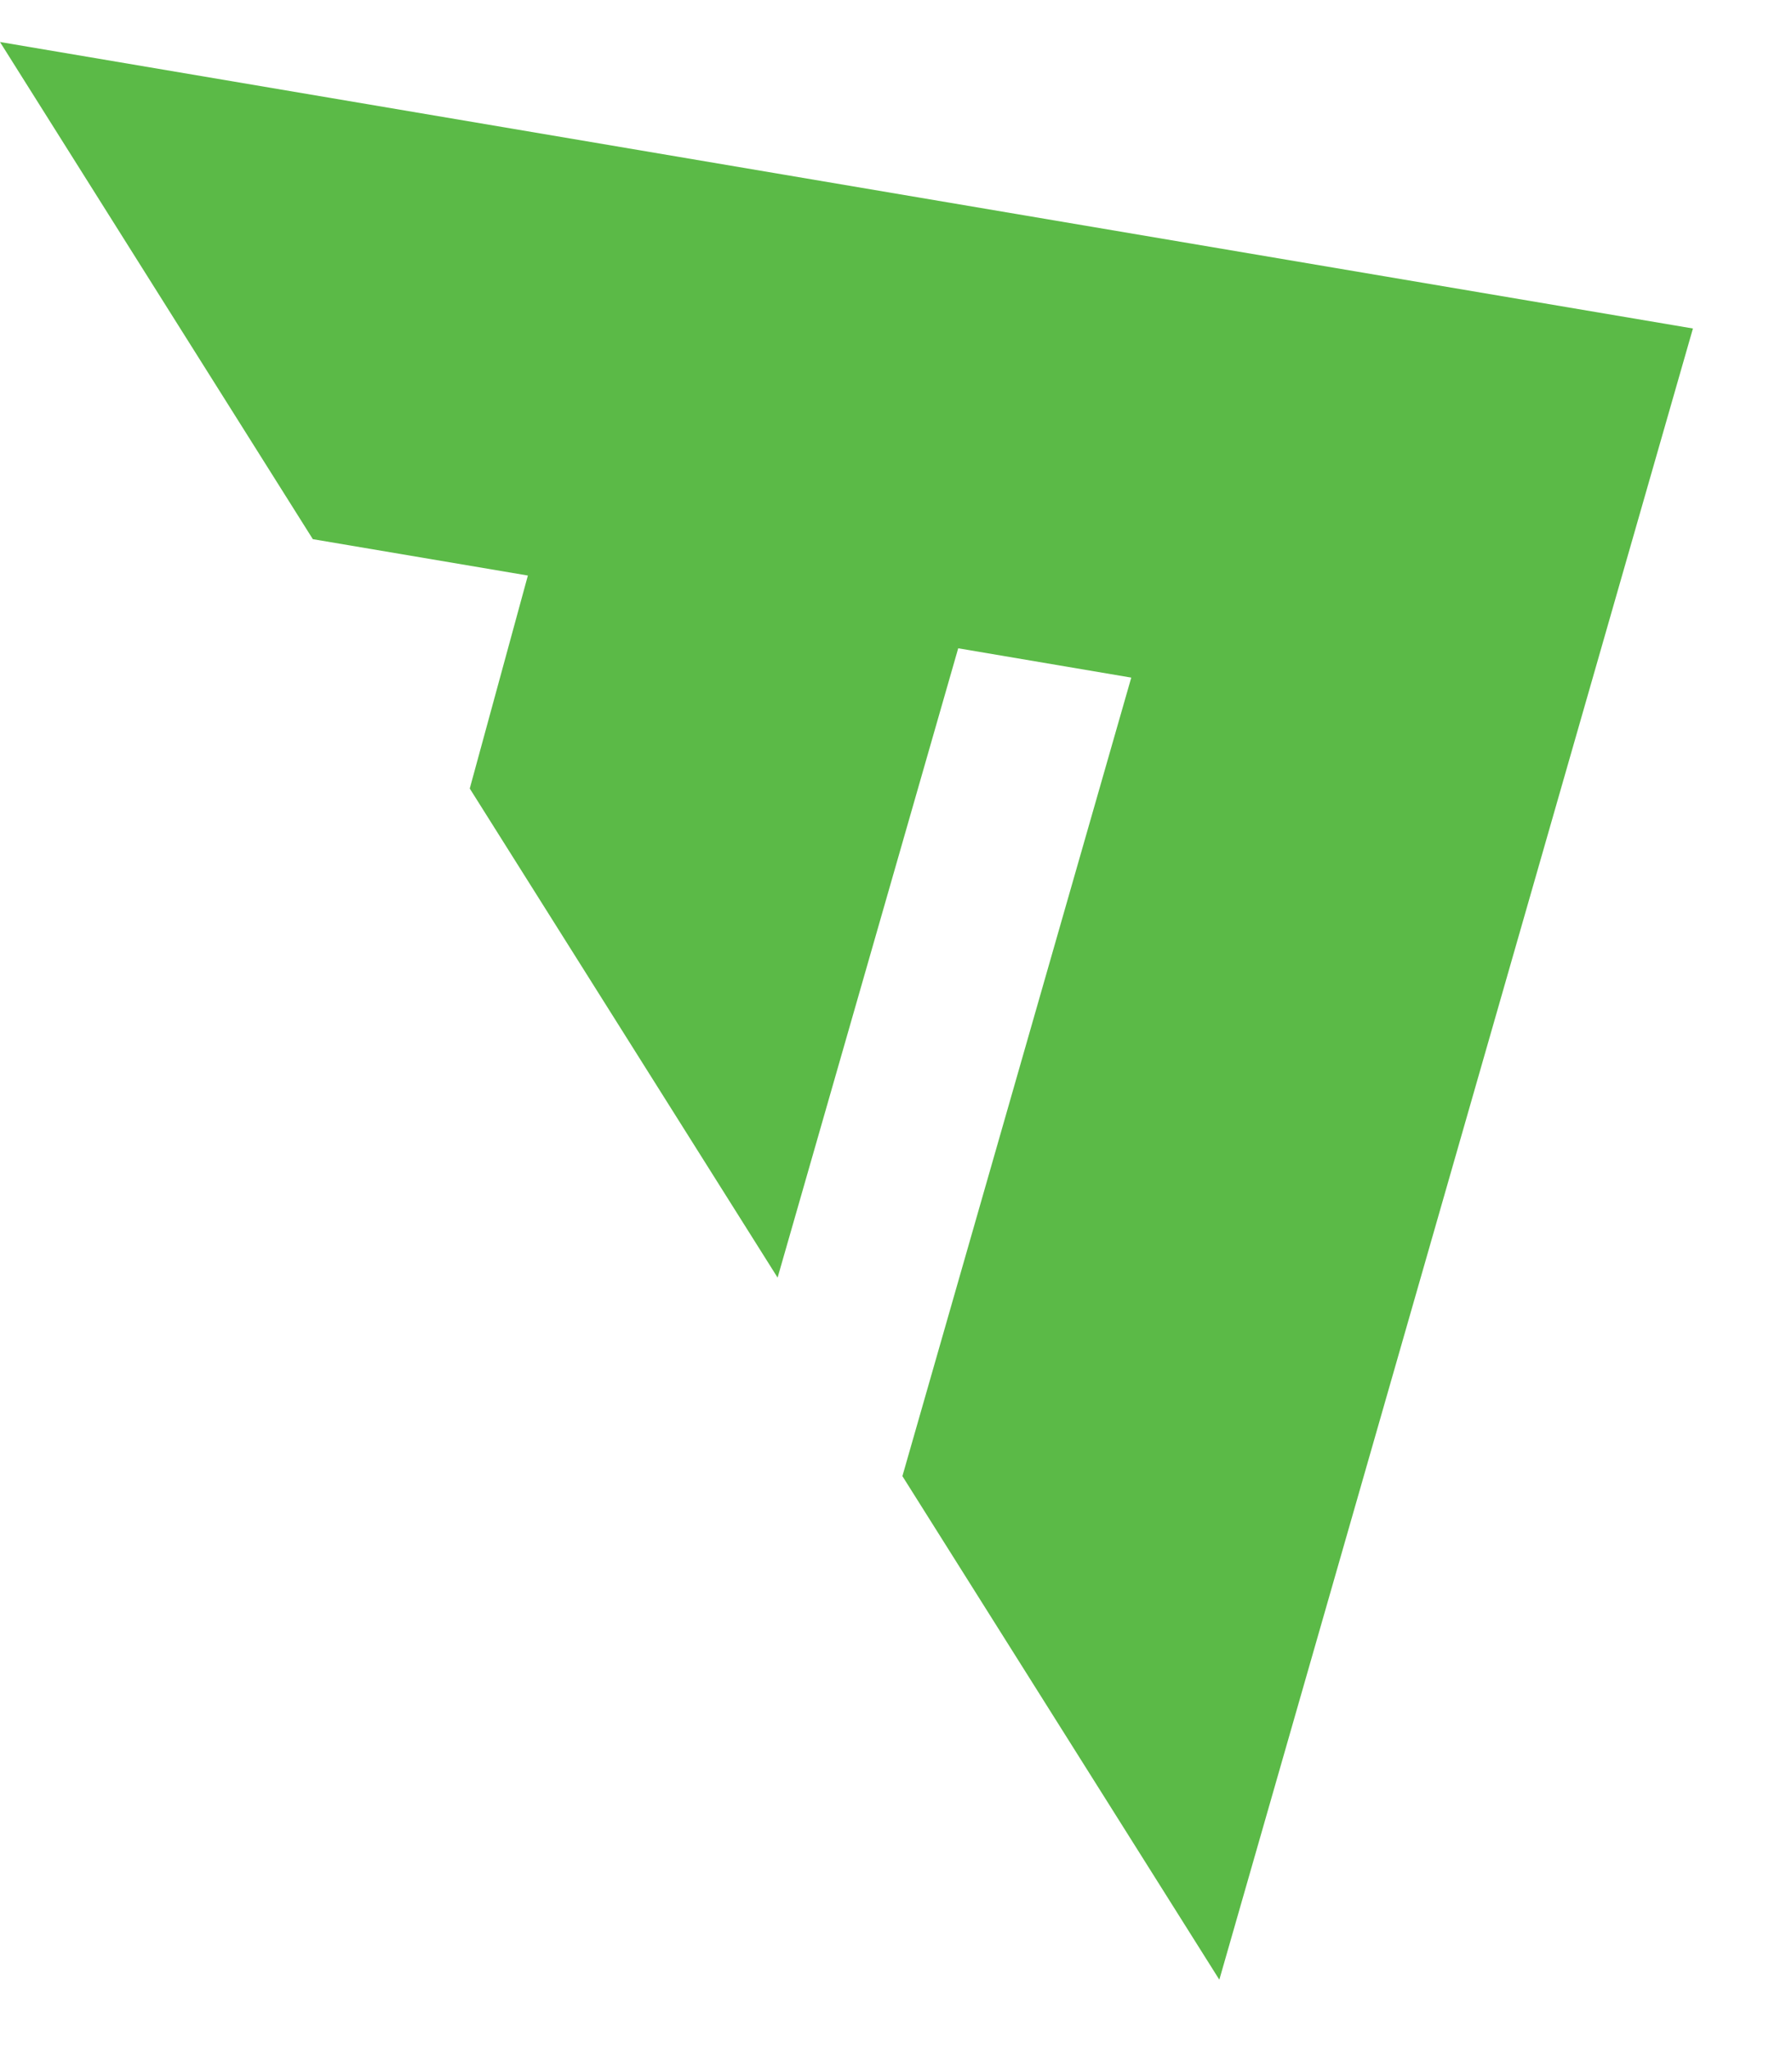
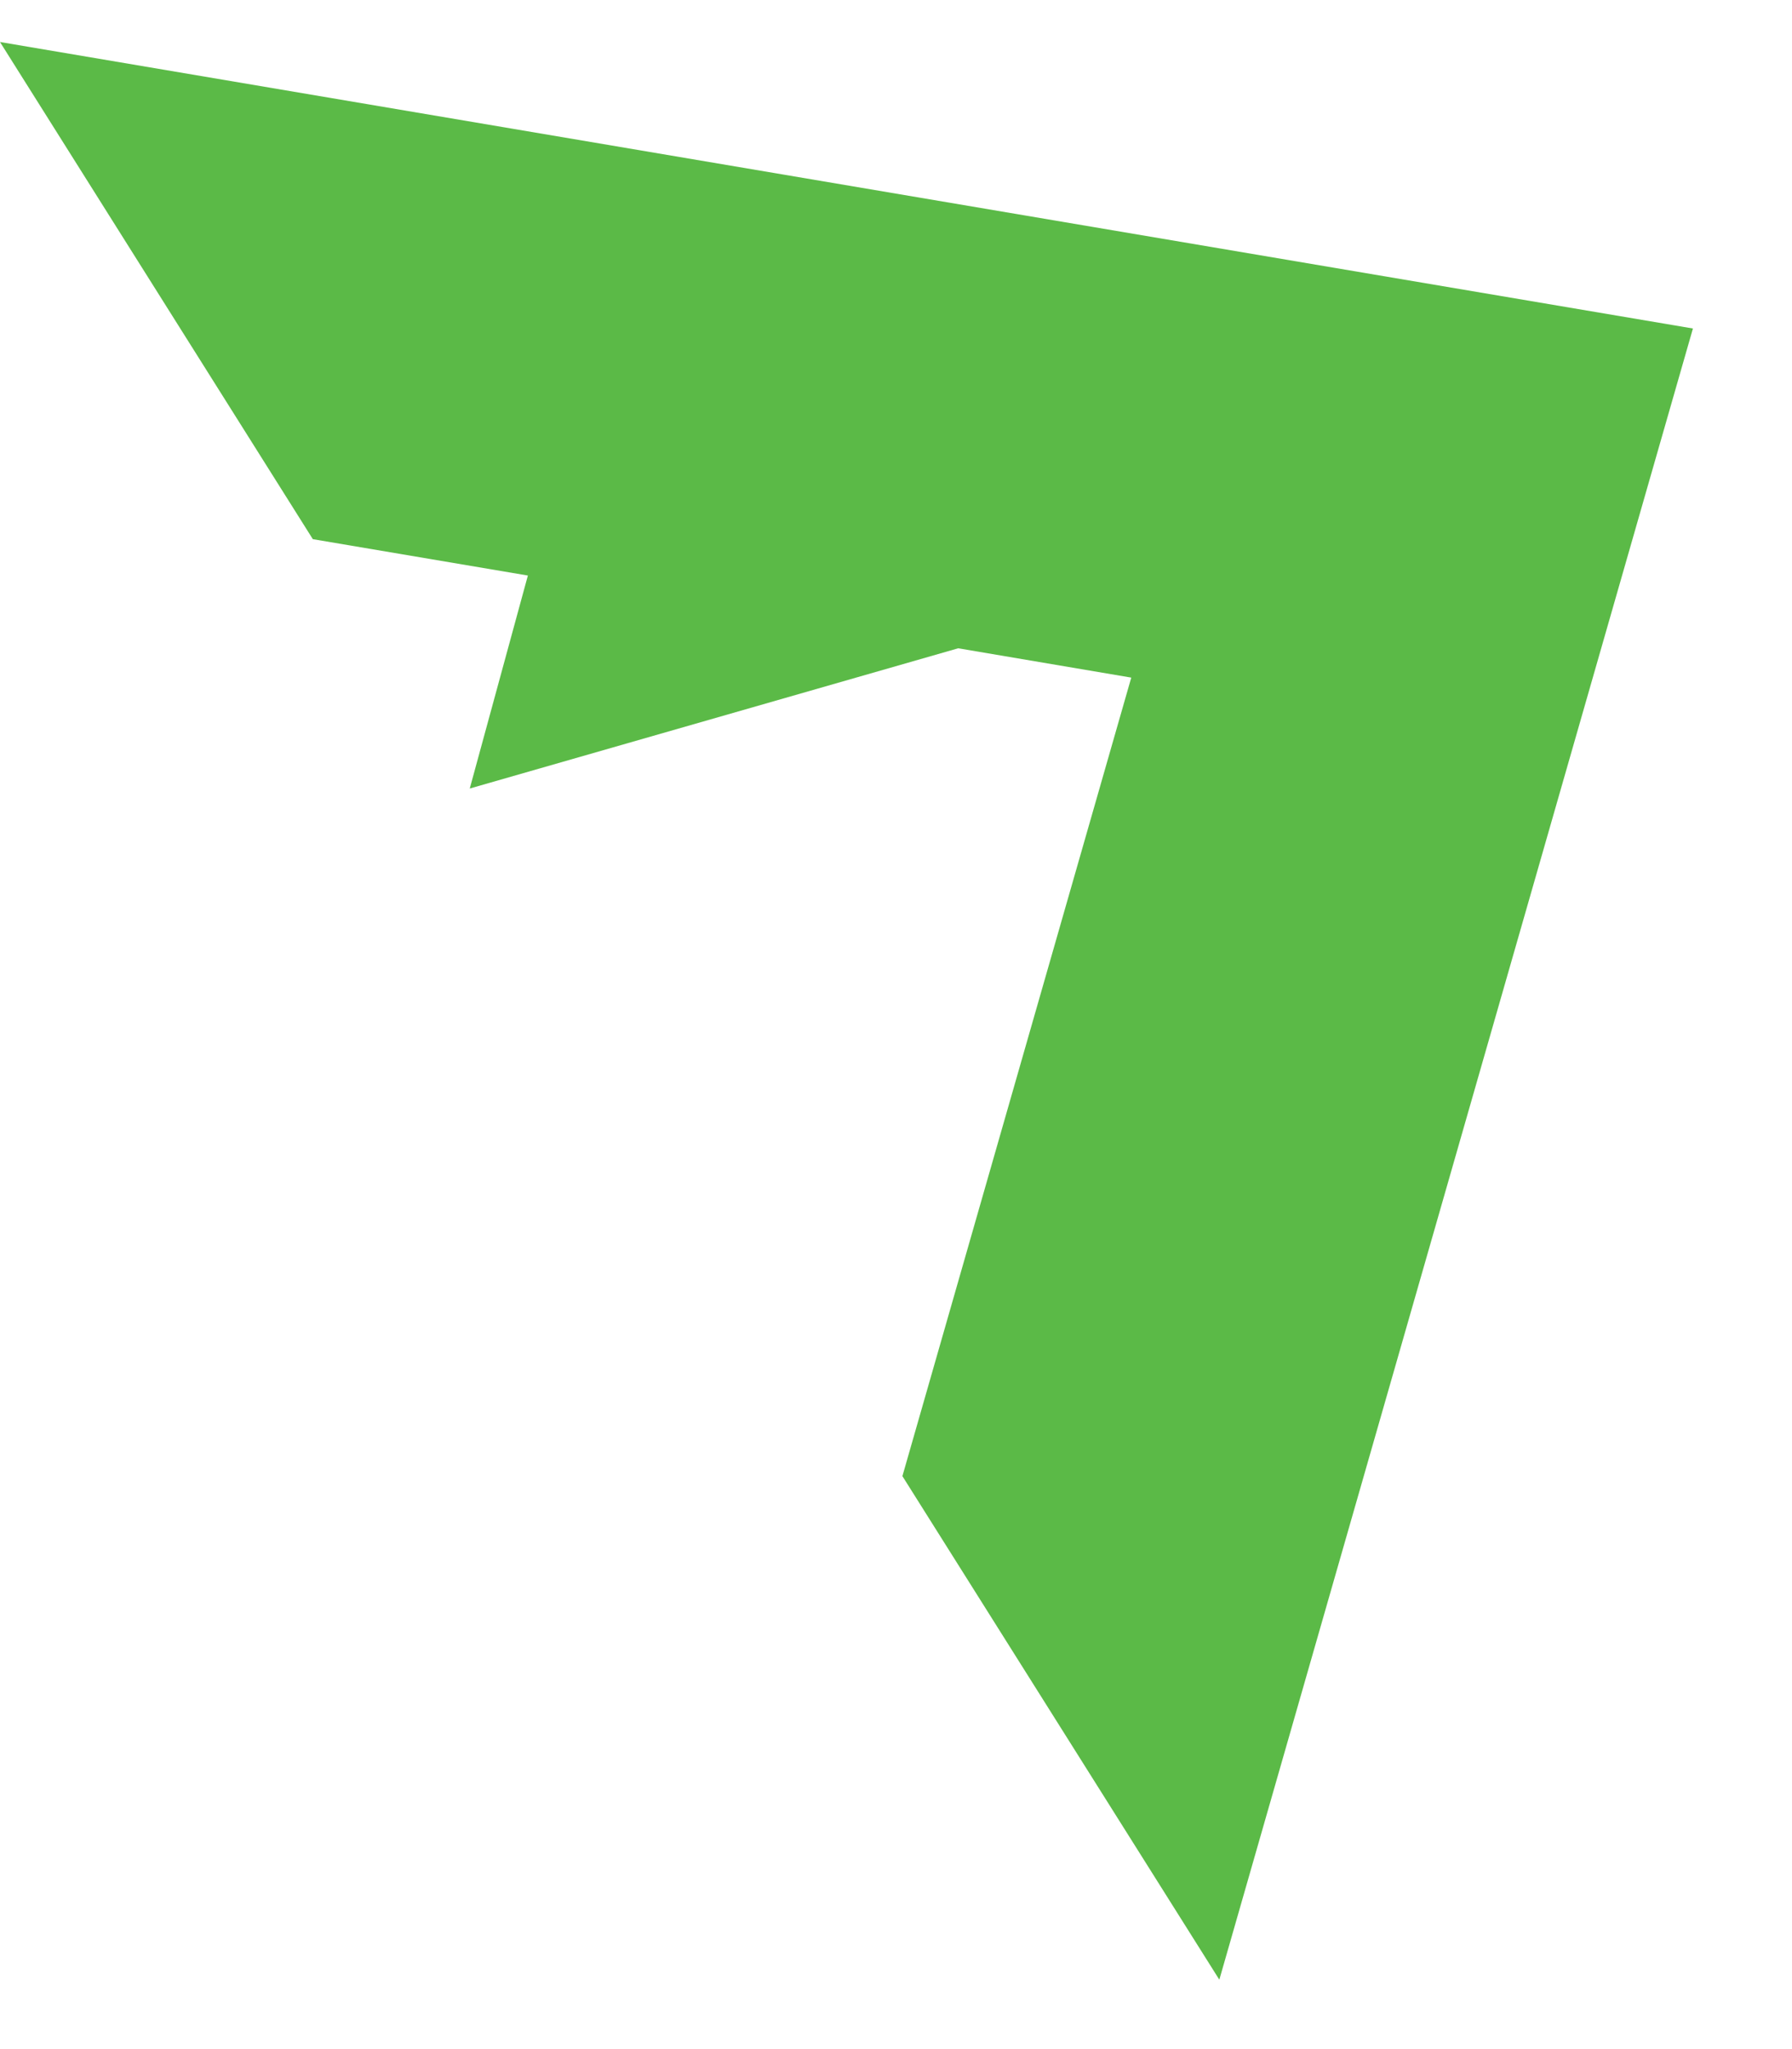
<svg xmlns="http://www.w3.org/2000/svg" width="14" height="16" viewBox="0 0 14 16" fill="none">
-   <path fill-rule="evenodd" clip-rule="evenodd" d="M7.05 11.526L9.526 15.458L13.226 2.565L0 0.328L2.444 4.21L4.124 4.494L3.67 6.157L6.075 9.976L7.486 5.062L8.838 5.291L7.05 11.526Z" fill="#5BBA47" />
+   <path fill-rule="evenodd" clip-rule="evenodd" d="M7.05 11.526L9.526 15.458L13.226 2.565L0 0.328L2.444 4.21L4.124 4.494L3.67 6.157L7.486 5.062L8.838 5.291L7.05 11.526Z" fill="#5BBA47" />
</svg>